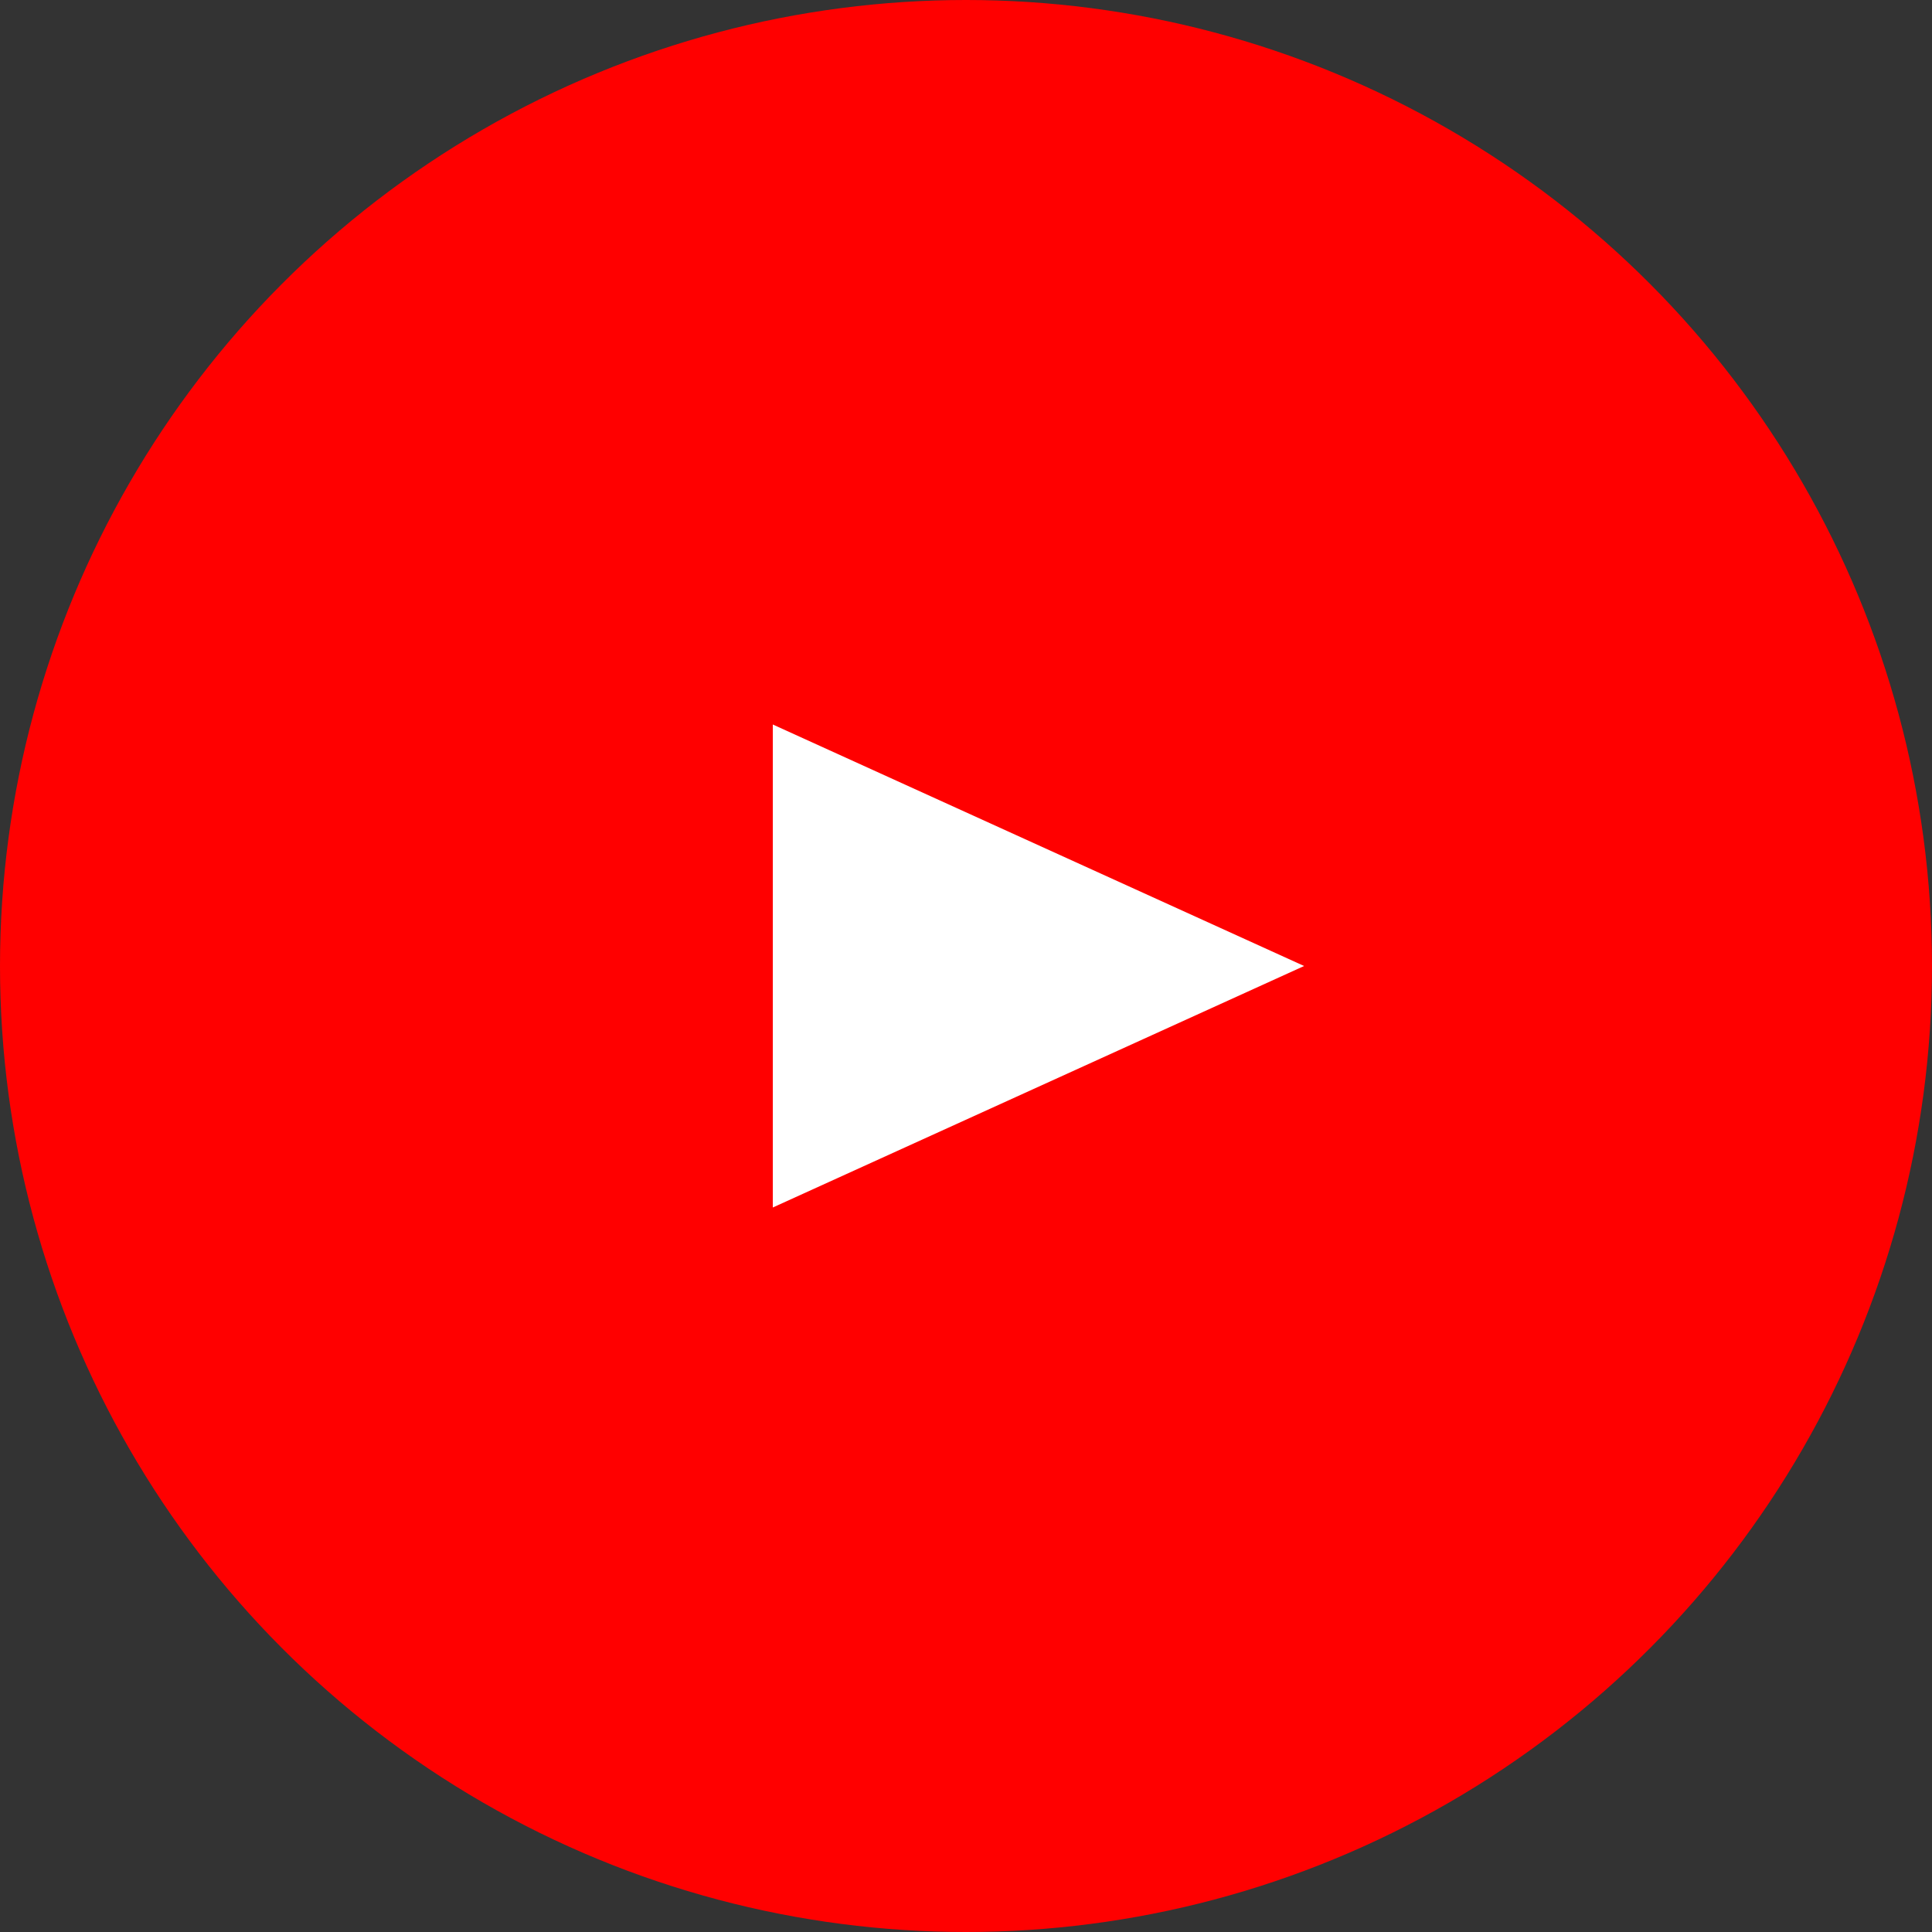
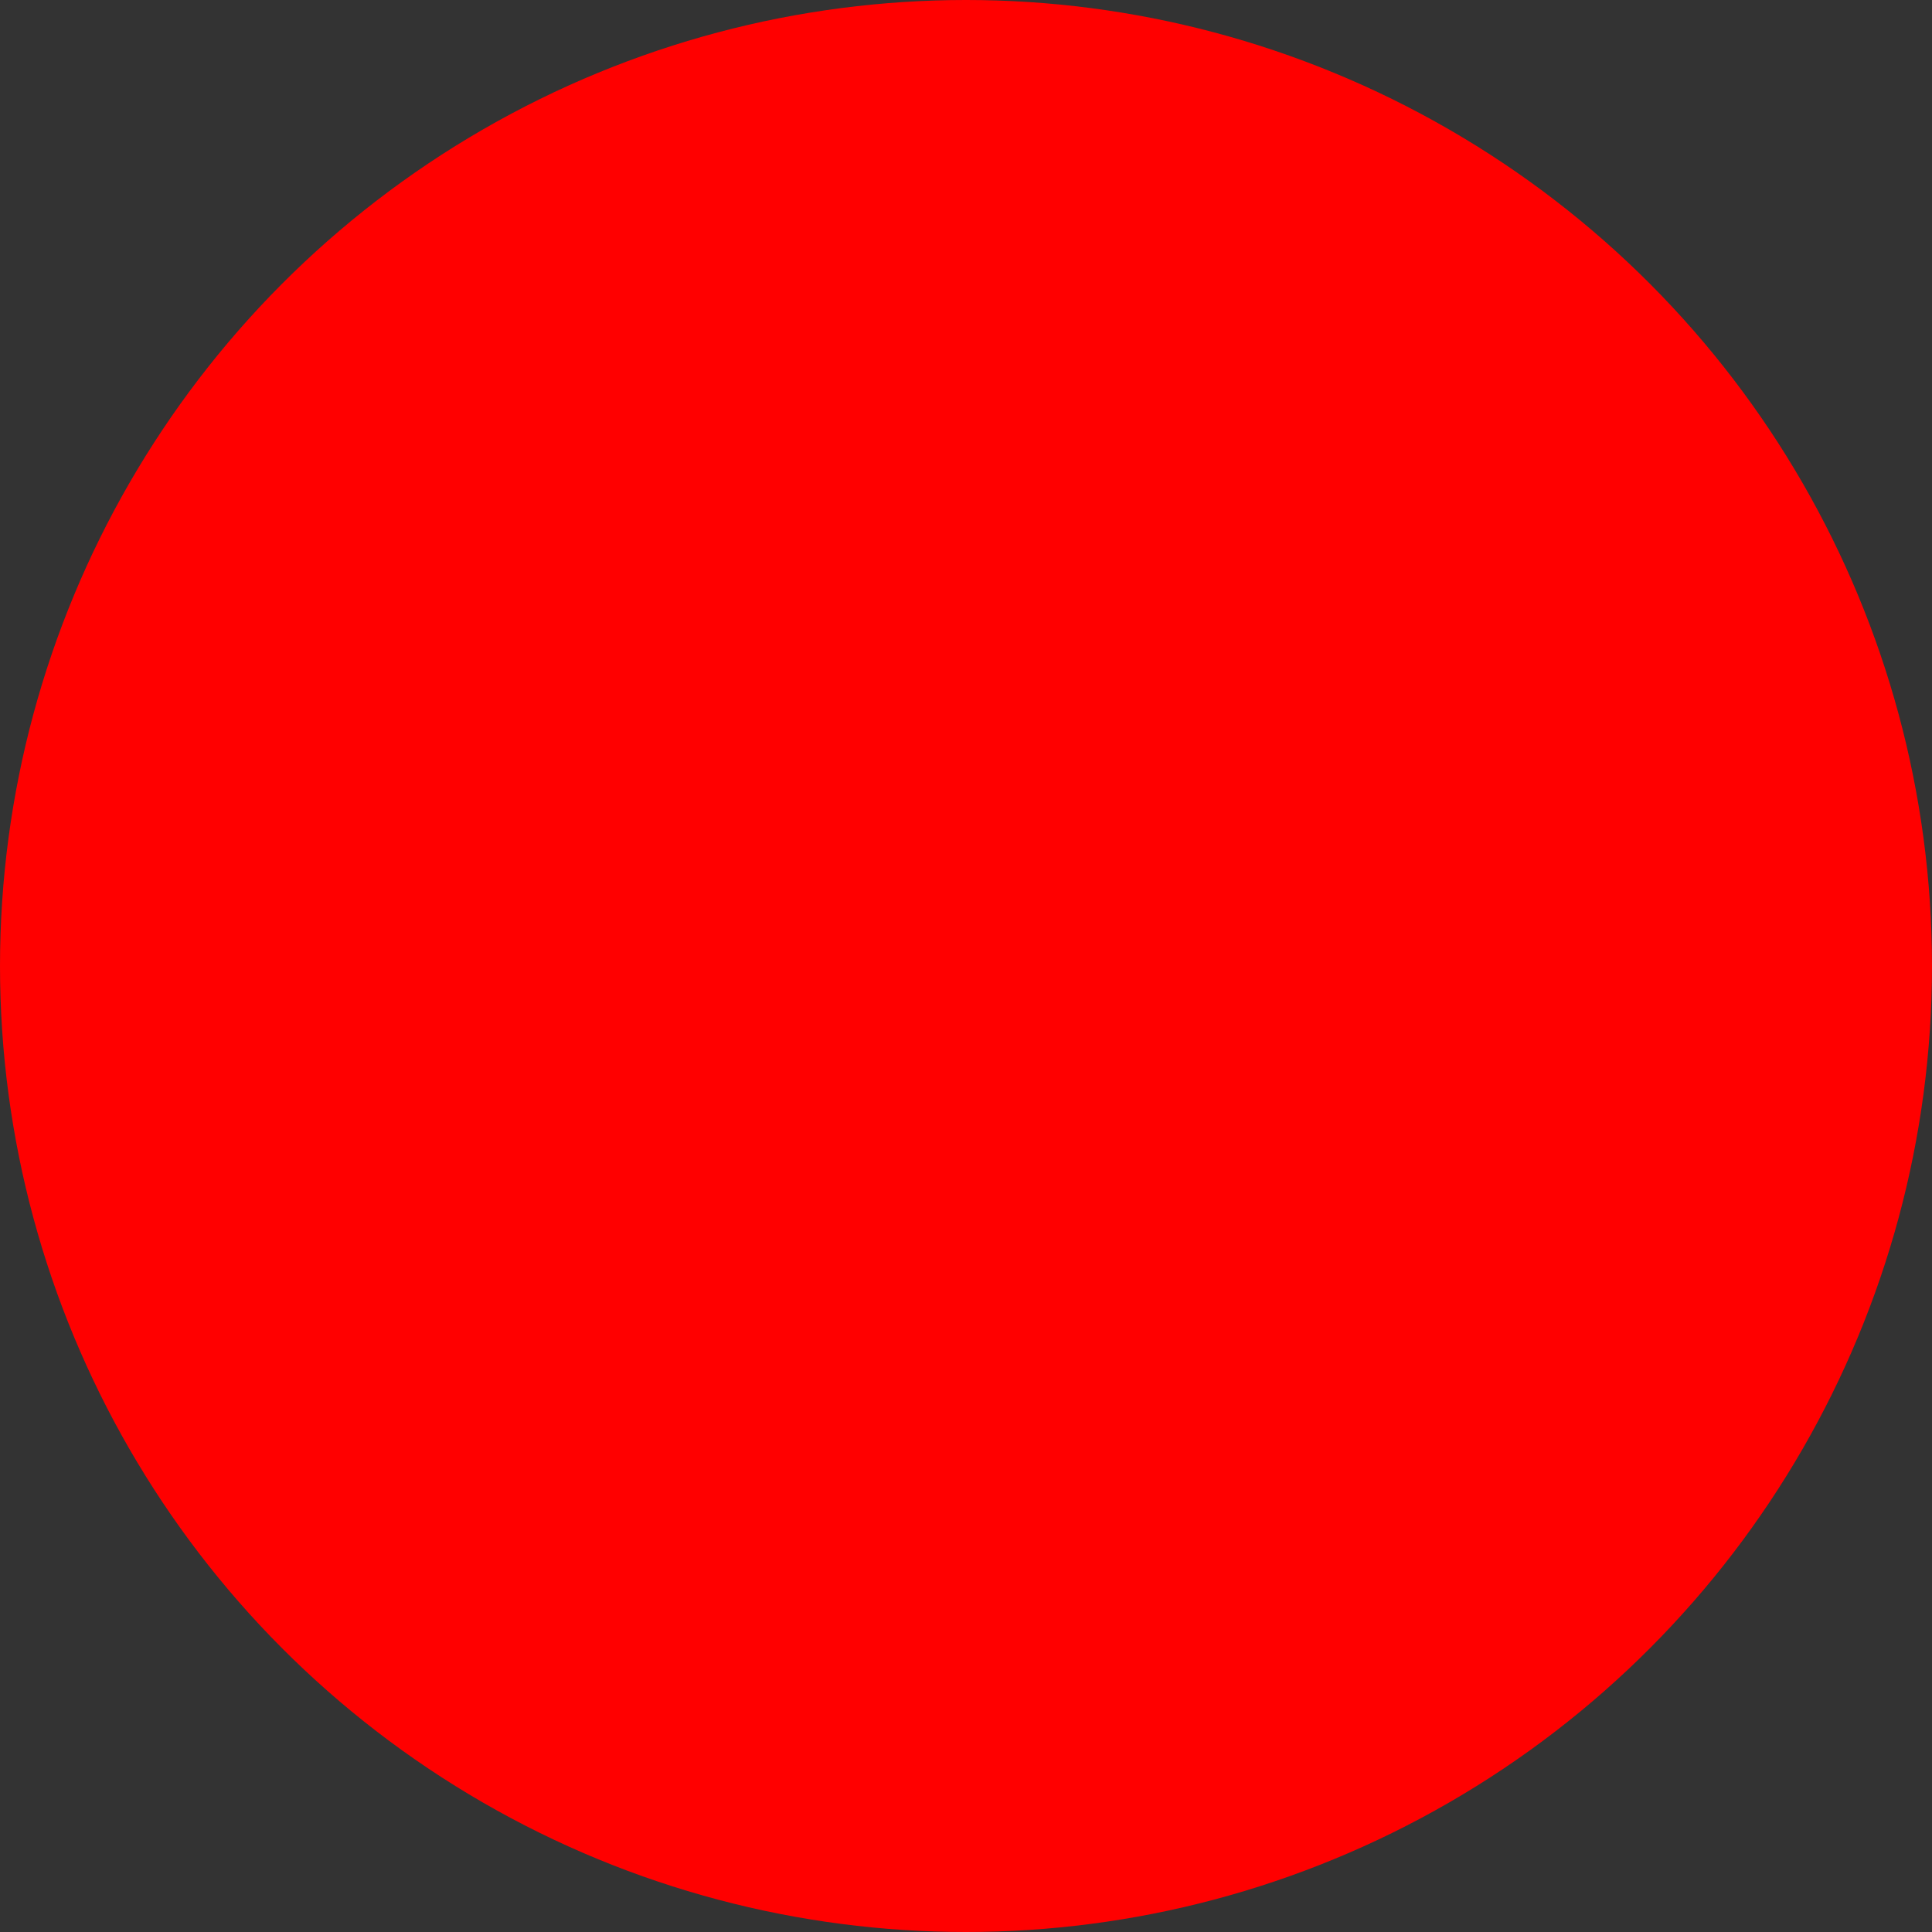
<svg xmlns="http://www.w3.org/2000/svg" width="30" height="30" viewBox="0 0 30 30" fill="none">
  <rect x="0" y="0" width="30" height="30" fill="#333333" stroke="none" />
  <g clip-path="url(#clip0_401_524)">
    <circle cx="15" cy="15" r="15" fill="#FF0000" />
-     <path d="M12 11.25V18.75L20.25 15L12 11.25Z" fill="white" />
  </g>
  <defs>
    <clipPath id="clip0_401_524">
      <rect width="30" height="30" fill="white" />
    </clipPath>
  </defs>
</svg>